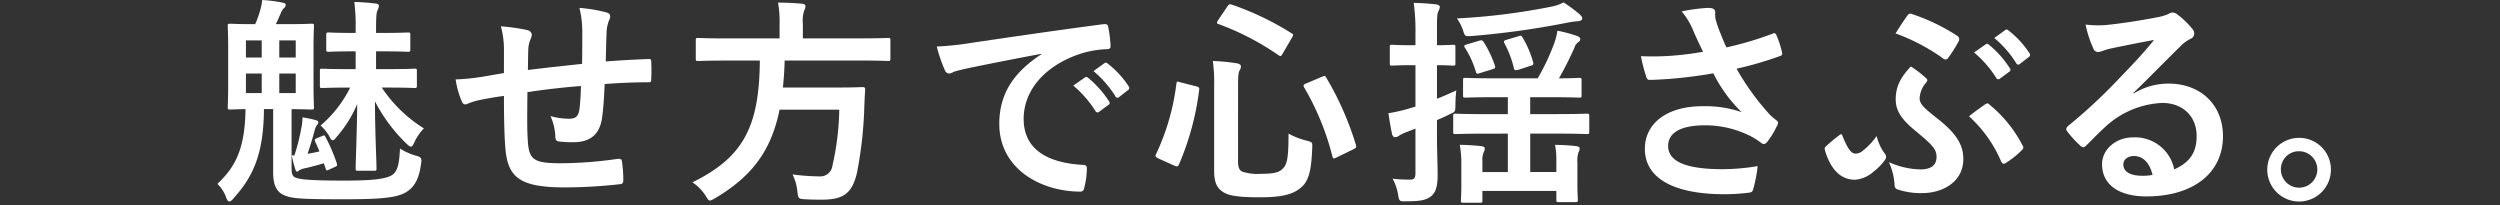
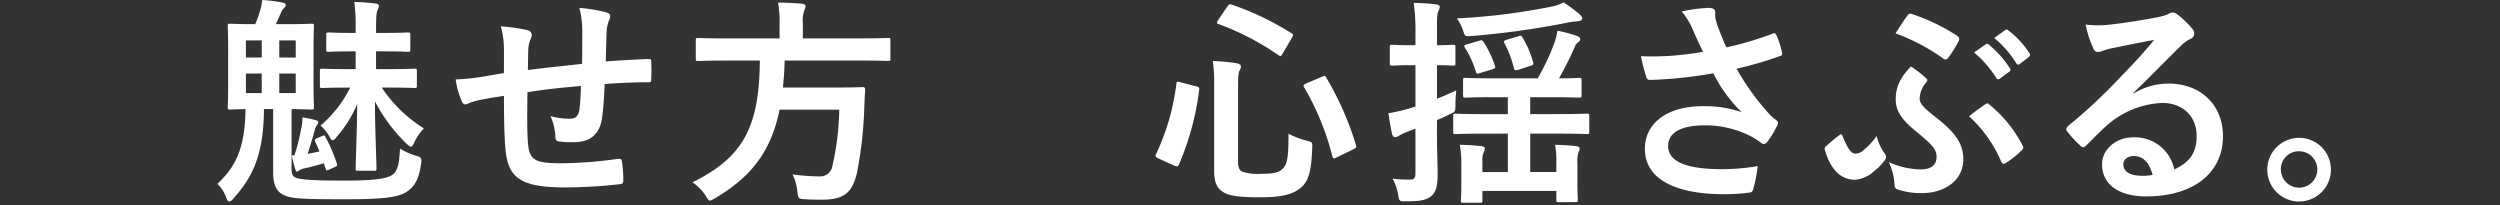
<svg xmlns="http://www.w3.org/2000/svg" width="414" height="34" viewBox="0 0 414 34">
  <rect x="0" y="0" width="414" height="34" fill="#333333" stroke="none" />
  <path data-name="パス 96" d="M48.283 27.764c0 1.272.254 1.527.836 1.709.727.253 2.581.435 7.813.435 5.052 0 7.232-.291 8.177-1.054.836-.726 1.018-2.034 1.127-4.251a10.618 10.618 0 002.581 1.163c.98.255 1.054.435.909 1.381-.328 2.362-.982 3.633-2.217 4.506-1.49 1.091-4.289 1.345-10.5 1.345-6.468 0-8.576-.073-9.812-.618-1.271-.472-1.963-1.562-1.963-3.816v-10.5h-1.526c-.036 7.63-1.926 11.3-4.978 14.718-.328.4-.545.582-.763.582-.182 0-.328-.183-.474-.545a5.742 5.742 0 00-1.489-2.363c2.581-2.507 4.578-5.2 4.651-12.392-1.708.036-2.362.073-2.544.073-.363 0-.4-.036-.4-.4 0-.254.074-1.236.074-3.562V7.89c0-2.326-.074-3.344-.074-3.562 0-.363.036-.4.4-.4.219 0 1.236.072 4.071.072h.073a14.29 14.29 0 00.727-1.961 9.214 9.214 0 00.436-2.036 24.332 24.332 0 013.416.436c.327.073.472.146.472.364a.629.629 0 01-.291.545 2.174 2.174 0 00-.509.835c-.327.691-.544 1.272-.835 1.817h1.889c2.835 0 3.78-.072 4.034-.072.363 0 .4.036.4.4 0 .218-.073 1.236-.073 3.562v6.287c0 2.326.073 3.344.073 3.562 0 .363-.036.4-.4.4-.254 0-1.09-.036-3.307-.073zM43.341 9.522V6.69h-2.617v2.835zm0 5.887v-3.234h-2.617v3.234zm2.907-8.722v2.835h2.726V6.69zm2.726 5.488h-2.726v3.234h2.726zm4.361 10.357c.363-.146.4-.183.581.181a27.6 27.6 0 011.854 4.324c.109.4.073.437-.327.619l-.945.434c-.436.182-.473.182-.582-.217l-.291-.837c-1.089.328-2.18.619-3.161.837a2.532 2.532 0 00-.945.363.507.507 0 01-.327.182c-.145 0-.218-.11-.291-.4a17.5 17.5 0 01-.582-2.289h.436a33.094 33.094 0 001.127-4.434 9.6 9.6 0 00.218-1.853 16.42 16.42 0 012.253.472c.217.072.362.181.362.363a.555.555 0 01-.217.4 2.994 2.994 0 00-.4.944 64.773 64.773 0 01-1.163 3.853 30.799 30.799 0 001.963-.4 20.504 20.504 0 00-.69-1.563c-.145-.4-.109-.435.254-.618zm5.56-17.7a31.186 31.186 0 00-.218-4.506 34.228 34.228 0 013.452.255c.364 0 .619.182.619.363a1.9 1.9 0 01-.254.8c-.183.472-.219 1.235-.219 3.708h1.273c2.87 0 3.779-.074 4-.074.364 0 .4.036.4.436v2.363c0 .363-.036.4-.4.4-.218 0-1.127-.073-4-.073h-1.273v2.944h2c3.089 0 4.143-.073 4.361-.073.362 0 .4.036.4.4v2.4c0 .365-.037.4-.4.4-.218 0-1.272-.073-4.361-.073h-1.054a23 23 0 006.977 6.76 8.278 8.278 0 00-1.526 2.18c-.254.581-.4.836-.618.836-.182 0-.436-.182-.8-.545a27.131 27.131 0 01-5.16-6.941c0 4.76.254 9.92.254 11.084 0 .363-.037.4-.363.4h-2.687c-.363 0-.4-.036-.4-.4 0-1.236.218-6.033.254-10.648a19.811 19.811 0 01-3.416 5.451q-.382.545-.654.545c-.145 0-.326-.182-.471-.509a7.01 7.01 0 00-1.527-1.926 19.774 19.774 0 004.907-6.287h-.293c-3.053 0-4.106.073-4.325.073-.362 0-.4-.035-.4-.4v-2.4c0-.363.037-.4.4-.4.219 0 1.272.073 4.325.073h1.2V8.504h-.582c-2.762 0-3.635.073-3.853.073-.4 0-.436-.036-.436-.4V5.814c0-.4.037-.436.436-.436.218 0 1.09.074 3.853.074h.582z" fill="#fff" />
  <path data-name="パス 97" d="M83.455 8.213a14.6 14.6 0 00-.509-3.853 31.554 31.554 0 014.36.619.921.921 0 01.763.763 2.022 2.022 0 01-.218.763 4.868 4.868 0 00-.364 1.6c-.036.872-.036 2.253-.073 3.489 2.508-.328 6.359-.727 8.976-1.018.036-1.817.036-3.779.036-5.124a16.11 16.11 0 00-.473-4.144 25.353 25.353 0 014.4.727c.508.144.69.327.69.689a1.7 1.7 0 01-.219.727 6.358 6.358 0 00-.363 1.635c-.072 1.964-.108 3.38-.145 5.087 2.944-.218 5.125-.326 7.086-.4.292 0 .437.036.437.363a27.411 27.411 0 010 2.979c0 .472-.073.509-.473.509-2.4 0-4.834.11-7.232.291-.11 2.4-.219 4.18-.436 5.6-.4 2.835-2.035 4.034-4.761 4.034a16.352 16.352 0 01-2.253-.109c-.581-.036-.726-.291-.726-.945a8.83 8.83 0 00-.8-3.271 11.433 11.433 0 003.088.437c.981 0 1.527-.291 1.708-1.563.145-1.127.218-2.435.254-3.852-2.907.217-6.069.58-8.867 1.017-.036 3.96-.073 6.141.073 8.213.218 2.979 1.018 3.561 5.452 3.561a67.521 67.521 0 009.411-.726c.545-.036.654.037.727.472a22.348 22.348 0 01.218 3.053c0 .437-.145.618-.472.655a83.565 83.565 0 01-9.122.545c-7.341 0-9.485-1.525-9.92-6.287-.182-1.963-.254-5.016-.254-8.867a57.503 57.503 0 00-4.4.763 10.487 10.487 0 00-1.636.545c-.472.217-.727.073-.944-.4a14.243 14.243 0 01-1.018-3.635 34.752 34.752 0 003.888-.363c1.018-.144 2.762-.472 4.107-.691z" fill="#fff" />
  <path data-name="パス 98" d="M120.199 10.03c-3.234 0-4.324.073-4.578.073-.363 0-.4-.036-.4-.437V6.723c0-.4.036-.436.4-.436.254 0 1.345.073 4.578.073h8.9V3.994a18.107 18.107 0 00-.254-3.561c1.308 0 2.726.073 3.962.181.363.038.581.183.581.4a2.226 2.226 0 01-.218.763 5.185 5.185 0 00-.218 2.108v2.47h9.557c3.271 0 4.361-.073 4.58-.073.327 0 .363.036.363.436v2.943c0 .4-.036.437-.363.437-.218 0-1.308-.073-4.58-.073h-12.57a53.872 53.872 0 01-.291 4.469h8.9c3.053 0 4.071-.073 4.289-.073.362 0 .436.11.436.509-.074.945-.11 1.926-.145 2.835a66.84 66.84 0 01-1.2 10.792c-.8 3.453-2.217 4.507-5.852 4.507-.654 0-1.672 0-2.871-.073-1.017-.073-1.017-.145-1.162-1.308a8.063 8.063 0 00-.8-2.8 35.333 35.333 0 004.469.328 2.03 2.03 0 002.144-1.817 44.2 44.2 0 001.127-9.231h-9.885c-1.381 6.722-4.469 10.974-10.647 14.645-.473.254-.69.4-.873.4-.254 0-.4-.254-.726-.8a7.918 7.918 0 00-2.181-2.217c8.358-4.106 11.084-9.122 11.157-20.169z" fill="#fff" />
-   <path data-name="パス 99" d="M172.463 8.904c-4.433.836-8.321 1.6-12.21 2.4-1.381.328-1.745.4-2.29.583a2.138 2.138 0 01-.8.291.852.852 0 01-.692-.545 25.531 25.531 0 01-1.345-3.925 50.133 50.133 0 005.779-.618c4.469-.654 12.464-1.853 21.84-3.089.545-.072.727.146.763.4a20.742 20.742 0 01.4 3.2c0 .436-.218.545-.691.545a16.217 16.217 0 00-4.433.8c-6.179 2.108-9.267 6.36-9.267 10.721 0 4.688 3.343 7.232 9.667 7.63.581 0 .8.146.8.545a12.97 12.97 0 01-.4 3.125c-.109.545-.254.763-.692.763-6.4 0-13.409-3.671-13.409-11.229 0-5.161 2.581-8.649 6.977-11.52zm7.2 3.924c.181-.145.327-.108.544.073a16.724 16.724 0 013.453 3.889.366.366 0 01-.109.581l-1.526 1.126a.379.379 0 01-.618-.108 18.056 18.056 0 00-3.67-4.216zm3.234-2.363c.218-.144.327-.108.545.074a15.139 15.139 0 013.453 3.743.42.42 0 01-.11.654l-1.453 1.126a.373.373 0 01-.618-.109 17.209 17.209 0 00-3.634-4.179z" fill="#fff" />
  <path data-name="パス 100" d="M198.044 14.283c.509.145.582.217.545.581a45.693 45.693 0 01-3.344 12.356c-.145.326-.254.436-.763.218l-2.652-1.2c-.509-.254-.545-.4-.4-.689a38.081 38.081 0 003.379-11.666c.073-.435.11-.435.654-.254zm6.977 12.573c0 .836.218 1.345.691 1.563a8.092 8.092 0 003.162.362c1.889 0 2.87-.182 3.452-.763.8-.69 1.054-1.671 1.054-5.887a12.411 12.411 0 003.016 1.163c.946.255.946.255.909 1.2-.144 4.106-.69 5.633-1.962 6.65-1.381 1.127-3.271 1.527-6.759 1.527-3.671 0-5.161-.291-6.032-.872-.982-.618-1.49-1.489-1.49-3.6V14.244a26.1 26.1 0 00-.218-4.143 32.388 32.388 0 013.852.362c.582.074.8.291.8.545a1.176 1.176 0 01-.218.655c-.182.326-.254.8-.254 2.581zM203.24 1.09c.291-.4.363-.436.727-.327a47.049 47.049 0 019.885 4.725c.363.218.363.29.109.726l-1.527 2.617c-.291.509-.363.545-.69.326a43.929 43.929 0 00-9.921-5.16c-.217-.072-.291-.108-.291-.218a1.238 1.238 0 01.182-.435zm15.663 11.629c.472-.183.545-.219.727.145a50.215 50.215 0 014.906 11.121c.11.4.074.472-.4.727l-2.762 1.345c-.509.254-.618.254-.727-.145a43.475 43.475 0 00-4.687-11.448c-.182-.327-.109-.471.363-.654z" fill="#fff" />
  <path data-name="パス 101" d="M237.961 21.732c0 3.488.109 5.378.109 7.2 0 2-.327 2.979-1.127 3.6s-1.816.8-4.033.8c-1.127.037-1.2.037-1.381-1.09a8.609 8.609 0 00-.909-2.653 20.471 20.471 0 003.017.145c.472 0 .762-.217.762-1.017v-7.423l-1.489.582a6.845 6.845 0 00-1.272.618.988.988 0 01-.618.218c-.218 0-.363-.144-.472-.435-.218-.946-.436-2.218-.618-3.527a27.637 27.637 0 003.6-.835c.254-.073.545-.182.871-.255v-6.866h-.726c-2.253 0-2.944.073-3.162.073-.327 0-.363-.036-.363-.4V7.815c0-.363.036-.4.363-.4.218 0 .909.073 3.162.073h.726V5.634a34.75 34.75 0 00-.29-5.16c1.344.036 2.507.109 3.706.254.363.036.618.218.618.4a1.907 1.907 0 01-.254.764c-.218.436-.218 1.2-.218 3.67v1.926c1.781 0 2.4-.073 2.653-.073.364 0 .4.036.4.4v2.652c0 .365-.036.4-.4.4-.254 0-.872-.073-2.653-.073v5.56c1.054-.4 2.144-.909 3.2-1.381a22.791 22.791 0 00-.145 2.508c0 .98-.073 1.054-.763 1.344a27.06 27.06 0 01-2.29 1.054zm8.031.4c-3.524 0-4.76.073-4.942.073-.363 0-.4-.036-.4-.4v-2.544c0-.4.036-.435.4-.435.182 0 1.417.073 4.942.073h3.707v-2.805h-2.217c-3.415 0-4.578.073-4.8.073-.363 0-.4-.036-.4-.4v-2.435c0-.4.036-.436.4-.436.218 0 1.381.074 4.8.074h7.158a35.9 35.9 0 002.69-5.669 10.914 10.914 0 00.582-2.218 23.151 23.151 0 013.344.91c.326.144.435.326.435.509 0 .253-.181.362-.363.508a1.586 1.586 0 00-.581.836 56.5 56.5 0 01-2.581 5.125c2.252 0 3.161-.074 3.344-.074.362 0 .4.038.4.436v2.435c0 .364-.037.4-.4.4-.219 0-1.417-.073-4.8-.073h-3.307v2.8h4.437c3.525 0 4.76-.073 4.942-.073.363 0 .4.036.4.435v2.544c0 .363-.036.4-.4.4-.182 0-1.417-.073-4.942-.073h-4.434v6.36h4.325v-1.817a13.216 13.216 0 00-.218-2.689c1.345.036 2.252.073 3.489.218.326.036.581.146.581.363a1.122 1.122 0 01-.182.655 4.427 4.427 0 00-.182 1.708v3.452c0 1.781.073 2.508.073 2.726 0 .326-.035.364-.435.364h-2.726c-.363 0-.4-.038-.4-.364v-1.49h-12.247v1.562c0 .365-.036.4-.436.4h-2.725c-.363 0-.4-.036-.4-.4 0-.217.073-.871.073-2.47v-3.453a17.644 17.644 0 00-.254-3.27 35.228 35.228 0 013.525.218c.364.036.618.182.618.363a1.693 1.693 0 01-.218.727 3.3 3.3 0 00-.182 1.381v1.817h4.216v-6.36zm15.626-19.733c.218.218.4.4.4.654s-.254.435-.836.471a12.761 12.761 0 00-1.744.254 140 140 0 01-15.663 2.181c-1.163.073-1.163.073-1.454-.8a7.647 7.647 0 00-1.054-2.107 106.665 106.665 0 0015.517-1.927 7.3 7.3 0 002.144-.726 24.526 24.526 0 012.691 1.995zm-16.717 4.36c.473-.145.582-.109.8.218a17.412 17.412 0 011.854 3.889c.109.4.073.435-.472.617l-2 .618c-.508.182-.545.146-.691-.253a15.13 15.13 0 00-1.816-3.962c-.182-.291-.145-.4.362-.545zm6.578-.762c.437-.146.474-.11.654.217a15.972 15.972 0 011.745 4.071c.109.4.036.471-.436.618l-2 .653c-.51.11-.619.11-.727-.217a16.957 16.957 0 00-1.563-4.144c-.182-.364-.109-.472.363-.618z" fill="#fff" />
  <path data-name="パス 102" d="M280.303 4.833a11.975 11.975 0 00-1.817-2.943 28.586 28.586 0 014.325-.582c.945 0 1.235.254 1.235.763a4.838 4.838 0 00.036 1.018 15.776 15.776 0 00.581 1.817c.436 1.091.763 1.962 1.236 2.943a55.875 55.875 0 007.6-2.254c.363-.182.472-.144.69.255a15.8 15.8 0 01.909 2.8c.109.363-.036.545-.291.618a58.127 58.127 0 01-7.232 2.108 41.361 41.361 0 005.56 7.667 9.667 9.667 0 00.945.8c.218.182.363.292.363.472a1.152 1.152 0 01-.218.619 14.636 14.636 0 01-1.416 2.361c-.292.4-.474.545-.728.545-.181 0-.291-.073-.58-.291a12.005 12.005 0 00-1.49-.945 16.618 16.618 0 00-7.7-1.853c-3.78 0-6.069 1.126-6.069 3.415 0 2.726 3.306 3.852 9.012 3.852a35.949 35.949 0 005.815-.509 22.182 22.182 0 01-.763 3.889c-.109.364-.254.436-.69.509a32.421 32.421 0 01-4.034.255c-8.576 0-13.191-2.726-13.191-7.524 0-4.141 3.561-7.049 9.558-7.049a18.545 18.545 0 016.469.981 23.377 23.377 0 01-4.688-6.432c-2.29.4-4.4.689-7.015.907-.98.073-2.652.183-3.561.183-.327 0-.472-.219-.581-.655a28.415 28.415 0 01-.836-3.27 45.2 45.2 0 004.542-.036 49.888 49.888 0 005.743-.691c-.628-1.308-1.137-2.362-1.719-3.743z" fill="#fff" />
  <path data-name="パス 103" d="M312.008 25.293a1.1 1.1 0 01.327.653c0 .183 0 .328-.327.728a8.811 8.811 0 01-1.745 1.745 5.18 5.18 0 01-3.052 1.345c-1.926 0-3.853-1.091-4.979-4.8-.109-.436-.073-.509.109-.69a23.042 23.042 0 012.217-1.854.5.5 0 01.327-.182c.109 0 .182.109.254.328.909 2.252 1.49 2.869 2.108 2.869a1.816 1.816 0 001.272-.508 11.2 11.2 0 002.252-2.4 8.292 8.292 0 001.237 2.766zm6.032 2.761c1.817 0 2.653-.763 2.653-2.072 0-1.271-.654-1.962-3.6-4.4-2.435-2-3.162-3.452-3.162-5.124 0-2.072.763-3.6 2.508-5.452a17.225 17.225 0 012.58 2 .377.377 0 01.145.291c0 .109-.109.219-.218.4a4.235 4.235 0 00-1.054 2.58c0 .909.654 1.563 3.017 3.417 3.38 2.652 4.215 4.579 4.215 6.65 0 3.779-3.415 5.632-6.8 5.632a11.889 11.889 0 01-4-.582.7.7 0 01-.581-.727 10.347 10.347 0 00-.945-3.815 13.458 13.458 0 005.243 1.203zm-2.143-25.51a.551.551 0 01.726-.218 32.529 32.529 0 017.486 3.6.654.654 0 01.219.945 21.8 21.8 0 01-1.636 2.617c-.182.254-.327.364-.509.364a.825.825 0 01-.509-.254 33.31 33.31 0 00-7.777-4.071c.692-1.057 1.346-2.115 2-2.983zm12.864 14.718c.182-.073.254-.146.363-.146.073 0 .145.035.254.146a21.226 21.226 0 015.56 6.832c.218.327.145.509-.145.8a15.21 15.21 0 01-2.653 2.108c-.326.219-.58.11-.762-.291a21.466 21.466 0 00-5.306-7.45c.872-.727 1.926-1.449 2.69-1.999zm.073-9.921c.182-.145.327-.109.545.073a16.74 16.74 0 013.453 3.888.367.367 0 01-.109.583l-1.528 1.126a.378.378 0 01-.617-.109 18.034 18.034 0 00-3.671-4.215zm3.235-2.361c.218-.146.326-.11.544.072a15.174 15.174 0 013.453 3.744.42.42 0 01-.109.654l-1.454 1.127a.372.372 0 01-.617-.11 17.254 17.254 0 00-3.635-4.179z" fill="#fff" />
  <path data-name="パス 104" d="M353.333 15.481a10.934 10.934 0 015.778-1.635c5.305 0 9.013 3.489 9.013 8.723 0 6.068-4.907 9.957-12.682 9.957-4.58 0-7.342-1.961-7.342-5.342 0-2.435 2.29-4.434 5.125-4.434a6.614 6.614 0 016.832 5.305c2.543-1.162 3.706-2.761 3.706-5.522 0-3.309-2.325-5.488-5.705-5.488a14.8 14.8 0 00-9.3 3.852c-1.054.945-2.072 2-3.161 3.089-.254.254-.436.4-.619.4a.894.894 0 01-.544-.327 16.369 16.369 0 01-2.144-2.363c-.218-.291-.109-.545.182-.836a87.237 87.237 0 008.613-8.031c2.253-2.325 3.962-4.143 5.632-6.214-2.18.4-4.76.909-7.014 1.381a11.139 11.139 0 00-1.526.436 2.672 2.672 0 01-.727.182.825.825 0 01-.8-.618 17.4 17.4 0 01-1.273-3.926 17.426 17.426 0 003.38.074c2.217-.218 5.414-.691 8.249-1.236a9.736 9.736 0 002-.545 1.88 1.88 0 01.691-.291 1.291 1.291 0 01.836.291 13.711 13.711 0 012.434 2.326 1.258 1.258 0 01.4.871.96.96 0 01-.618.872 5.9 5.9 0 00-1.6 1.163c-2.652 2.579-5.087 5.125-7.849 7.777zm.036 10.357c-1.054 0-1.745.617-1.745 1.381 0 1.125.981 1.889 3.162 1.889a8.027 8.027 0 001.671-.144c-.472-2-1.561-3.125-3.088-3.125z" fill="#fff" />
  <path data-name="パス 105" d="M386 28.063a5.27 5.27 0 11-5.27-5.233 5.243 5.243 0 015.27 5.233zm-8.286 0a3.016 3.016 0 103.016-3.016 2.964 2.964 0 00-3.016 3.016z" fill="#fff" />
</svg>